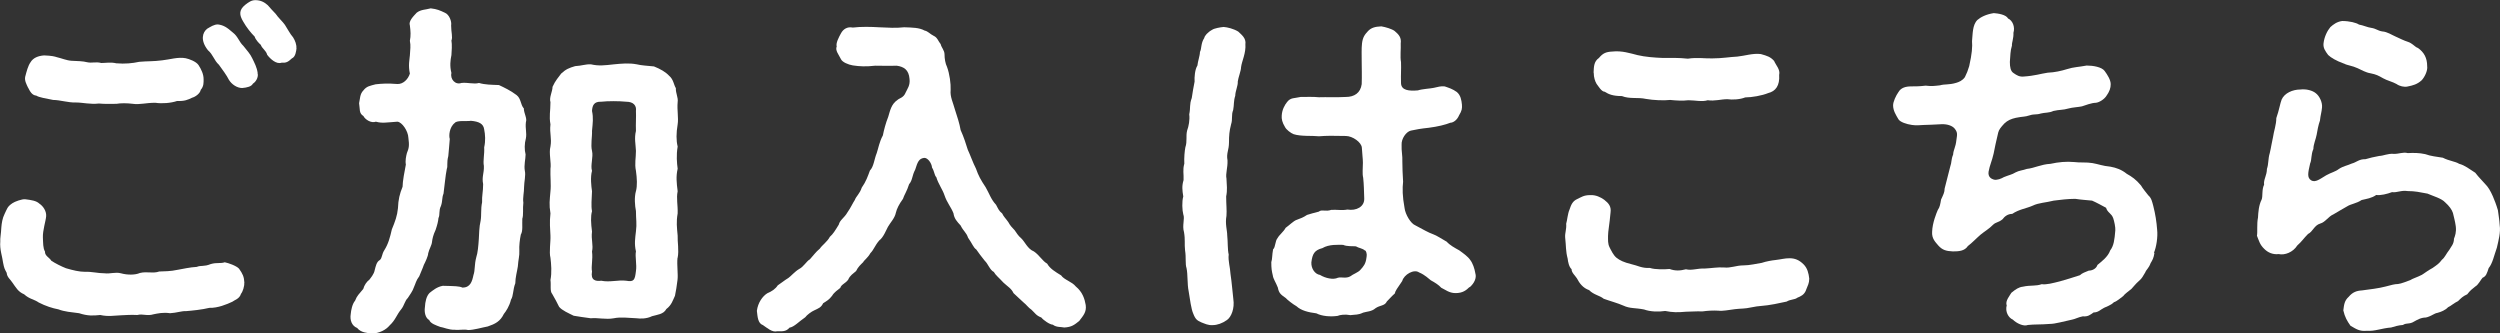
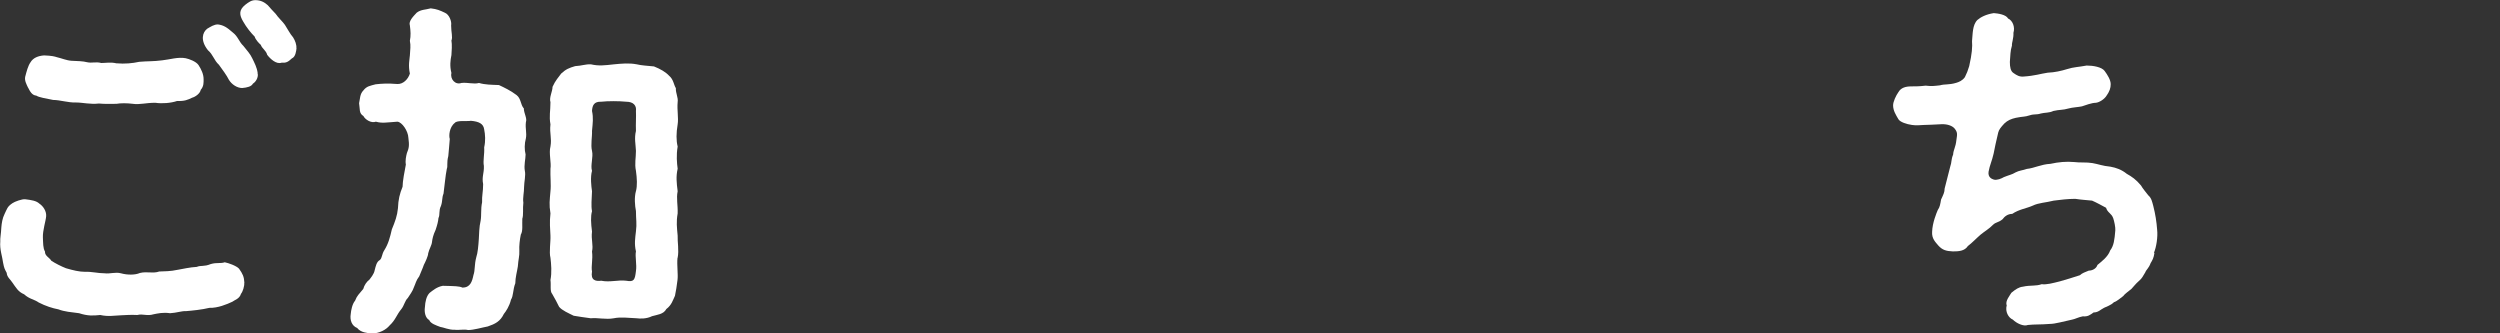
<svg xmlns="http://www.w3.org/2000/svg" id="_レイヤー_2" width="167.86" height="22.39" viewBox="0 0 167.86 22.39">
  <rect x="0" y="0" width="167.86" height="22.39" fill="#333333" stroke="none" />
  <defs>
    <style>.cls-1{fill:#fff;stroke-width:0px;}</style>
  </defs>
  <g id="_レイヤー_1-2">
-     <path class="cls-1" d="M16.4,18.99c.02.22-.1.6-.22.74-.1.34-.43.41-.58.53-.36.17-.98.43-1.54.41-.48.12-1.18.19-1.56.22-.29-.02-.65.12-1.08.14-.48-.07-.84.02-1.1.07-.46.14-.72-.05-1.1.05-.41-.02-.77,0-1.1.02-.48.02-.84.1-1.39-.02-.48.05-.84.07-1.42-.12-.53-.07-.98-.1-1.39-.26-.38-.07-.86-.22-1.32-.46-.31-.22-.62-.22-.98-.55-.41-.17-.55-.46-.79-.79-.14-.22-.36-.36-.38-.65-.14-.26-.17-.31-.24-.67-.05-.41-.24-.91-.19-1.44-.02-.19.05-.5.07-.94.02-.26.07-.62.22-.91.17-.34.17-.48.53-.72.14-.1.65-.29.86-.26.41.05.74.1.94.29.26.17.48.5.46.84-.02.31-.24.96-.22,1.44.02.36,0,.7.14.94-.02.29.31.41.43.62.26.17.67.38.98.5.48.14.89.24,1.27.24.46-.02.86.1,1.32.1.38.05.72-.1,1.1,0,.43.12.96.12,1.27-.02.48-.12.89.05,1.3-.1.34-.02.72,0,1.27-.12.29-.05.82-.17,1.25-.19.29-.12.48,0,.94-.19.41-.12.65-.02.94-.12.26.05.79.24.96.43.24.34.34.53.36.96ZM1.88,5.88c-.1-.22-.24-.46-.19-.72.1-.38.19-.74.36-.98.17-.29.5-.43.91-.46.53.02.7.07.86.12.31.07.65.22.98.24.38.02.77.02,1.06.1.31.07.58-.05.94.05.31,0,.62-.07,1.01.02.58.05,1.08,0,1.54-.1.55-.05.94-.02,1.54-.1.5-.05,1.06-.24,1.58-.14.24.05.7.22.86.46.19.29.34.62.34.94,0,.22.02.48-.19.72-.05.26-.38.48-.58.53-.29.14-.5.24-1.01.22-.41.14-1.01.19-1.46.12-.65,0-1.06.14-1.51.07-.38-.05-.84-.05-1.1,0-.26,0-.82.02-1.18-.02-.58.07-1.08-.07-1.56-.07-.48.02-1.06-.17-1.51-.17-.48-.1-.96-.17-1.13-.29-.29-.02-.43-.29-.55-.53ZM17.29,4.9c.07.17-.02.53-.31.72-.1.19-.38.26-.72.29-.34,0-.7-.24-.89-.55-.14-.29-.46-.72-.67-1.01-.34-.31-.38-.67-.74-.98-.53-.67-.36-1.2-.05-1.44.24-.14.46-.29.72-.29.38.05.6.19,1.01.55.34.26.41.62.7.89.24.31.46.53.6.84.14.29.31.6.36.98ZM19.91,3.22c-.02.22-.07.6-.31.7-.26.24-.38.31-.7.29-.34.12-.74-.24-.96-.53-.07-.29-.34-.41-.43-.67-.14-.12-.36-.36-.41-.55-.26-.26-.55-.62-.77-1.01-.26-.43-.31-.77.14-1.13.22-.17.41-.31.67-.31.36,0,.62.14.84.34.17.19.31.36.53.58.17.26.48.53.62.74.19.29.34.6.55.84.14.22.24.5.22.72Z" />
+     <path class="cls-1" d="M16.4,18.99c.02.22-.1.6-.22.74-.1.34-.43.41-.58.53-.36.17-.98.43-1.54.41-.48.12-1.18.19-1.56.22-.29-.02-.65.12-1.08.14-.48-.07-.84.02-1.1.07-.46.14-.72-.05-1.1.05-.41-.02-.77,0-1.1.02-.48.02-.84.1-1.39-.02-.48.05-.84.07-1.42-.12-.53-.07-.98-.1-1.39-.26-.38-.07-.86-.22-1.32-.46-.31-.22-.62-.22-.98-.55-.41-.17-.55-.46-.79-.79-.14-.22-.36-.36-.38-.65-.14-.26-.17-.31-.24-.67-.05-.41-.24-.91-.19-1.44-.02-.19.05-.5.07-.94.02-.26.07-.62.22-.91.17-.34.17-.48.53-.72.14-.1.65-.29.86-.26.41.05.74.1.94.29.26.17.48.5.46.84-.02.31-.24.96-.22,1.44.02.36,0,.7.14.94-.02.29.31.41.43.62.26.17.67.38.98.5.48.14.89.24,1.27.24.46-.02.86.1,1.32.1.38.05.72-.1,1.1,0,.43.12.96.12,1.27-.02.48-.12.89.05,1.3-.1.34-.02.72,0,1.27-.12.29-.05.82-.17,1.25-.19.29-.12.48,0,.94-.19.41-.12.65-.02.94-.12.26.05.79.24.96.43.24.34.34.53.36.96ZM1.88,5.88c-.1-.22-.24-.46-.19-.72.1-.38.19-.74.36-.98.17-.29.5-.43.91-.46.53.02.7.07.86.12.31.07.65.22.98.24.38.02.77.02,1.06.1.31.07.58-.05.94.05.31,0,.62-.07,1.01.02.58.05,1.08,0,1.54-.1.55-.05.94-.02,1.54-.1.5-.05,1.06-.24,1.58-.14.24.05.7.22.86.46.19.29.34.62.34.94,0,.22.02.48-.19.72-.05.26-.38.48-.58.53-.29.14-.5.24-1.01.22-.41.14-1.01.19-1.46.12-.65,0-1.06.14-1.51.07-.38-.05-.84-.05-1.1,0-.26,0-.82.02-1.18-.02-.58.07-1.08-.07-1.56-.07-.48.02-1.06-.17-1.51-.17-.48-.1-.96-.17-1.13-.29-.29-.02-.43-.29-.55-.53M17.29,4.9c.07.17-.02.53-.31.72-.1.19-.38.26-.72.29-.34,0-.7-.24-.89-.55-.14-.29-.46-.72-.67-1.01-.34-.31-.38-.67-.74-.98-.53-.67-.36-1.2-.05-1.44.24-.14.46-.29.72-.29.38.05.6.19,1.01.55.34.26.41.62.7.89.24.31.46.53.6.84.14.29.31.6.36.98ZM19.91,3.22c-.02.22-.07.6-.31.7-.26.24-.38.31-.7.29-.34.12-.74-.24-.96-.53-.07-.29-.34-.41-.43-.67-.14-.12-.36-.36-.41-.55-.26-.26-.55-.62-.77-1.01-.26-.43-.31-.77.14-1.13.22-.17.41-.31.67-.31.36,0,.62.14.84.34.17.19.31.36.53.58.17.26.48.53.62.74.19.29.34.6.55.84.14.22.24.5.22.72Z" />
    <path class="cls-1" d="M35.17,7.25c0,.38.24.67.14.96-.05.41.07.72,0,1.08-.1.36-.1.77-.02,1.08,0,.31-.12.72-.05,1.1.07.29-.05.77-.05,1.06,0,.43-.1.74-.05,1.08-.05.38.02.82-.07,1.08-.02.41.05.82-.1,1.06-.07.34-.12.77-.1,1.08.02.36-.07.58-.1,1.06-.05.34-.17.74-.17,1.13-.17.43-.12.84-.29,1.1-.1.43-.34.79-.48.96-.24.5-.58.67-1.08.84-.38.07-.94.24-1.32.24-.26-.07-.62.02-.91-.02-.36.02-.77-.17-.96-.19-.26-.1-.65-.22-.74-.46-.26-.14-.34-.53-.29-.86.02-.38.1-.74.31-.96.22-.17.5-.41.89-.48.82.02,1.1.02,1.32.12.53,0,.65-.41.74-.84.12-.34.05-.67.19-1.2.1-.29.14-.77.17-1.22.02-.29.02-.82.12-1.22.07-.41,0-.77.1-1.25-.02-.43.07-.7.07-1.22-.1-.5.07-.72.05-1.22-.07-.34.05-.79.02-1.25.1-.43.07-.86,0-1.2-.05-.38-.34-.53-.89-.58-.24.05-.94-.05-1.08.14-.38.29-.41.89-.34,1.08-.05.48-.05.74-.1,1.15-.12.46-.02.67-.1.86-.1.5-.14,1.08-.22,1.66-.12.29-.05.46-.17.82-.17.34-.05.58-.17.82-.02.22-.07.43-.19.79-.17.36-.22.62-.24.79-.02.26-.19.48-.26.79,0,.17-.19.58-.29.77-.07.22-.24.58-.31.77-.22.29-.24.48-.36.74-.07.24-.29.53-.41.72-.19.17-.24.5-.43.74-.34.41-.38.72-.79,1.1-.24.29-.67.53-1.22.55-.26-.05-.7-.05-.96-.38-.36-.14-.5-.53-.43-.94.02-.24.1-.67.29-.89.14-.36.26-.43.55-.79.07-.26.24-.5.41-.62.07-.1.31-.36.36-.65.07-.26.12-.55.34-.67.17-.14.12-.38.31-.67.26-.41.38-.86.5-1.39.22-.53.36-.91.41-1.42.02-.58.12-.98.31-1.44,0-.36.14-1.08.22-1.49-.05-.26.02-.58.07-.77.14-.34.17-.5.1-1.03-.02-.46-.43-1.06-.74-1.08-.72.05-1.03.12-1.44,0-.31.12-.72-.14-.84-.38-.31-.19-.22-.46-.29-.86.07-.31.05-.62.29-.86.22-.29.46-.31.82-.41.46-.05.79-.07,1.46-.02.38.02.72-.31.84-.7-.12-.55-.02-.94,0-1.22.02-.38.07-.65,0-.98.07-.34.05-.65,0-1.03-.1-.29.22-.6.46-.86.29-.22.58-.19.94-.29.43.05.62.14.94.29.31.12.48.6.43.86,0,.46.12.79.02,1.01.05.24.02.77,0,.98-.07.34-.12.74,0,1.2-.1.41.26.82.67.67.41-.05.84.1,1.18,0,.41.12.84.12,1.34.14.36.17.77.36,1.18.67.31.24.26.62.48.89ZM45.49,17.31c-.05.5.05,1.1,0,1.49-.05.41-.1.72-.17,1.06-.14.29-.22.62-.58.89-.19.36-.62.38-.96.48-.38.19-.82.17-1.03.14-.53-.02-1.06-.1-1.54,0-.53.1-1.1-.05-1.54,0-.43-.05-.82-.12-1.15-.17-.34-.17-.79-.36-.98-.6-.12-.24-.29-.58-.46-.86-.17-.19-.07-.6-.12-.94.1-.5.05-1.08,0-1.49-.1-.38.02-1.08,0-1.49-.02-.41-.07-.91,0-1.49-.1-.6-.05-.89,0-1.49.05-.41-.02-1.03,0-1.51.07-.38-.12-1.06,0-1.49.1-.58-.07-.86,0-1.49-.1-.55,0-.89,0-1.49-.1-.31.14-.72.14-1.03.19-.43.41-.65.58-.89.31-.29.53-.38.94-.5.43-.02.7-.14,1.06-.12.53.12.91.07,1.54,0,.53-.05,1.01-.1,1.54,0,.26.07.74.1,1.15.14.43.17.79.38,1.01.62.31.26.31.6.46.84-.02.34.17.62.12.94-.05.53.07,1.06,0,1.49-.1.6-.1,1.08,0,1.49-.1.6-.05,1.1,0,1.49-.12.53-.07.94,0,1.51-.1.5.02.91,0,1.49-.1.58-.05.94,0,1.49-.02.41.1.98,0,1.49ZM42.7,12.84c.1-.38.07-.86,0-1.37-.1-.48,0-.86,0-1.34-.02-.46-.12-.84,0-1.34-.02-.5.02-.91,0-1.34.05-.36-.17-.62-.65-.62-.5-.05-1.25-.05-1.68,0-.48-.02-.6.24-.62.62.1.48.05.79,0,1.34.02.36-.1.94,0,1.34.1.41-.12.98,0,1.34-.12.43-.05,1.03,0,1.37-.02.53-.07.98,0,1.34-.1.36-.07.82,0,1.37-.07.55.1.89,0,1.34.07.53-.07.98,0,1.34-.1.58.22.67.62.62.58.12,1.13-.07,1.68,0,.53.1.58-.07.65-.65.07-.43-.07-.98,0-1.32-.12-.5-.05-.91,0-1.34.07-.55,0-.79,0-1.37-.07-.36-.12-.91,0-1.34Z" />
-     <path class="cls-1" d="M72.49,21.53c-.36.29-.53.43-1.03.46-.22-.05-.53,0-.77-.19-.19,0-.62-.29-.77-.48-.36-.14-.41-.29-.67-.53-.17-.1-.38-.38-.5-.46-.17-.17-.43-.38-.7-.65-.14-.31-.38-.43-.67-.7-.31-.34-.53-.5-.65-.72-.26-.12-.41-.58-.6-.74-.24-.29-.41-.53-.58-.77-.19-.12-.26-.38-.55-.79-.12-.36-.31-.43-.5-.82-.24-.26-.43-.46-.48-.82-.17-.43-.43-.7-.6-1.2-.12-.38-.43-.79-.55-1.22-.14-.14-.12-.38-.29-.65-.02-.29-.29-.67-.53-.65-.34.05-.43.24-.6.79-.22.41-.17.7-.41.98-.14.46-.34.74-.41.98-.26.36-.41.65-.48.94-.07.36-.38.67-.53.94-.12.22-.31.72-.58.91-.31.36-.36.62-.6.86-.17.31-.43.48-.48.6-.17.17-.34.31-.48.6-.19.17-.41.29-.53.58-.19.26-.46.31-.53.55-.17.14-.41.29-.55.53-.19.26-.41.38-.6.5-.14.29-.31.34-.6.48-.17.07-.5.31-.6.46-.43.29-.74.65-1.06.7-.24.29-.53.24-.82.24-.34.1-.7-.24-.96-.41-.34-.12-.36-.53-.41-.96.07-.55.38-.98.7-1.18.29-.12.55-.29.7-.53.29-.19.41-.31.72-.5.17-.12.43-.43.72-.6.29-.14.5-.53.72-.65.24-.26.38-.48.67-.72.14-.22.5-.46.67-.79.22-.19.36-.43.6-.82.07-.31.38-.46.58-.82.24-.34.34-.6.5-.84.07-.22.34-.43.46-.82.29-.41.41-.77.55-1.15.26-.26.29-.77.46-1.18.1-.29.17-.74.41-1.18.07-.36.19-.82.36-1.25.12-.38.19-.84.62-1.13.12-.12.41-.14.55-.5.12-.26.31-.48.26-.91-.05-.62-.38-.82-.86-.89-.58.02-.91,0-1.44,0-.62.07-1.06.05-1.51-.02-.31-.05-.7-.22-.79-.41-.14-.29-.41-.6-.29-.86-.07-.22.14-.62.29-.89.14-.26.41-.46.79-.38.55-.07,1.27-.05,1.75-.02.65.02,1.08.07,1.7,0,.55.02,1.01.02,1.37.22.24.05.34.22.62.36.24.1.31.38.46.55.05.24.26.41.26.7,0,.26.05.6.17.84.17.46.26,1.13.24,1.54-.05.46.17.86.29,1.32.14.43.31.94.38,1.37.22.48.36.94.48,1.32.17.36.34.86.55,1.27.17.48.31.74.65,1.25.24.41.36.82.7,1.18.14.26.19.41.41.58.1.22.22.31.41.58.14.26.24.34.43.55.1.14.24.38.43.53.26.24.43.72.86.89.36.24.58.65.89.82.19.34.55.55.94.79.19.29.74.43.98.74.46.38.6.84.67,1.25.07.48-.19.74-.43,1.06Z" />
-     <path class="cls-1" d="M83.62,2.95c.05.62-.24,1.15-.29,1.56,0,.24-.19.7-.22.96.02.29-.17.65-.17.96-.12.36-.07.6-.14.96-.14.34-.02.6-.14.96-.12.46-.14.77-.14,1.2,0,.55-.19.72-.1,1.22.02.5-.14.89-.07,1.22.02.43.07.77-.02,1.2,0,.53.05.94.02,1.3-.1.55.05.98.05,1.3.05.48.02.98.1,1.3-.05.43.1.86.12,1.3.1.67.12,1.1.19,1.68.1.65-.14,1.22-.43,1.42-.31.22-.65.34-.96.34-.31.02-.53-.1-.77-.19-.26-.12-.38-.19-.53-.58-.14-.31-.22-.96-.31-1.51-.1-.48-.05-1.13-.14-1.54-.1-.29-.02-.72-.1-1.2-.05-.43.02-.7-.07-1.22-.14-.46.07-.89-.05-1.2-.07-.26-.1-.86,0-1.2-.07-.43-.1-.7.02-1.1.02-.43-.07-.67.05-1.1-.02-.41.02-.84.07-1.1.14-.41.02-.74.12-1.13.1-.26.19-.72.14-1.08.1-.48,0-.65.17-1.1.07-.46.1-.65.19-1.1-.02-.29.02-.82.19-1.08.02-.26.17-.67.17-.91.12-.22.05-.58.29-.94.02-.14.22-.38.53-.55.14-.1.55-.17.77-.19.26.02.67.12.98.31.19.19.55.43.48.86ZM98.67,19.27c-.22.22-.46.41-.94.41-.43,0-.7-.24-.96-.36-.17-.19-.41-.34-.7-.5-.14-.1-.38-.36-.79-.53-.34-.24-1.01.14-1.13.58-.34.5-.46.65-.5.84-.17.14-.31.31-.53.53-.14.31-.46.24-.77.46-.24.22-.6.22-.82.29-.36.17-.5.12-.86.17-.36-.07-.7-.02-.86.05-.48.07-1.06.02-1.42-.17-.55-.07-1.03-.19-1.34-.48-.22-.12-.62-.43-.72-.55-.31-.22-.46-.31-.53-.7-.14-.36-.31-.58-.34-.82-.07-.29-.1-.46-.1-.89.07-.19.05-.5.12-.86.17-.14.12-.55.31-.77.1-.19.41-.43.53-.67.24-.17.53-.46.72-.53s.48-.17.72-.34c.19-.07.5-.14.79-.22.19-.17.46.02.84-.12.41-.02.72.05,1.08-.02.6.1,1.15-.19,1.13-.74-.02-.55-.02-.91-.07-1.39-.07-.29-.02-.62-.02-1.01,0-.29-.05-.6-.07-1.01-.02-.36-.62-.79-1.08-.79-.91-.02-1.25-.02-1.8.02-.46-.05-1.2.02-1.7-.14-.19-.07-.5-.31-.58-.48-.19-.31-.24-.55-.22-.77.02-.38.19-.7.36-.91.24-.31.48-.24.91-.34.43,0,.84-.02,1.22.02.58-.02,1.06.02,1.82-.02.55,0,.98-.26,1.06-.86.02-.6,0-1.08,0-1.46,0-.53-.02-.89.02-1.27.05-.43.19-.6.41-.84.22-.22.46-.29.89-.31.29.05.7.17.89.31.31.26.46.46.41.84.02.36-.05.89.02,1.25.02.53-.02.74,0,1.42.02.48.53.53,1.13.48.31-.1.84-.12,1.06-.17.36-.07.41-.12.74-.1.29.1.53.17.82.38.26.22.31.55.34.84.02.26,0,.41-.19.72-.14.34-.41.5-.58.5-.36.14-.84.26-1.46.34-.5.05-.89.12-1.2.19-.31.07-.65.55-.62.96-.02.41.07.72.05,1.13,0,.34.02.89.05,1.34-.05.46-.05.96.1,1.78.05.41.41,1.03.72,1.15.55.29.86.48,1.2.6.22.07.62.34.91.5.19.22.53.41.84.58.26.19.58.41.74.65.17.22.29.58.34.89.1.31-.07.67-.38.94ZM91.66,16.83c-.19-.17-.43-.17-.62-.29-.19-.02-.6.02-.86-.1-.34,0-.94-.05-1.39.22-.53.14-.67.38-.74.96-.02.41.24.79.58.84.36.22.89.34,1.2.19.24-.07.55.07.84-.1.17-.14.53-.26.67-.43.22-.24.36-.41.41-.82.02-.14.05-.29-.07-.48Z" />
-     <path class="cls-1" d="M121.26,19.49c-.12.31-.36.41-.58.5-.17.14-.46.1-.72.26-.26.05-.6.12-.82.17-.7.14-1.03.1-1.56.22-.43.1-.72.07-1.1.12s-.84.14-1.1.1c-.36-.02-.72,0-1.08.05-.41-.02-.72.02-1.1.02-.55.05-.89.05-1.39-.05-.46.07-1.01.05-1.42-.1-.6-.12-.94-.05-1.39-.26-.38-.17-.91-.31-1.32-.46-.26-.22-.67-.26-.98-.58-.41-.14-.65-.46-.82-.79-.12-.19-.36-.38-.36-.62-.17-.14-.24-.5-.26-.7-.14-.53-.1-.82-.17-1.44-.02-.29.1-.53.07-.91.07-.22.1-.67.22-.94.12-.36.22-.58.53-.72.26-.12.43-.26.86-.26.38-.02.7.14.94.31.31.24.48.46.43.84-.07.82-.17,1.27-.17,1.58,0,.29-.02.53.1.77s.26.53.46.7c.24.19.5.31.98.43.46.1.72.29,1.27.26.36.12,1.01.1,1.32.07.38.14.72.12,1.1.02.41.1.74-.07,1.27-.05.46-.02.84-.1,1.3-.07.41.05.82-.14,1.27-.14s.91-.12,1.25-.17c.29-.1.7-.17.91-.19.43-.05.62-.12.96-.12.36,0,.65.12.94.41.26.26.34.6.38.96,0,.31-.1.46-.22.77ZM107,4.87c.02-.41.02-.74.36-.98.26-.31.46-.41.91-.43.62-.07,1.2.12,1.68.24.5.12,1.15.17,1.68.19.53,0,1.08-.02,1.7.05.62-.1,1.2,0,1.66-.02.65,0,1.18-.1,1.66-.12.5-.05,1.06-.24,1.58-.17.43.12.65.19.89.46.12.29.43.58.34.94.05.72-.24,1.1-.74,1.22-.41.17-1.1.29-1.54.29-.34.14-.86.17-1.2.12-.43,0-.84.14-1.32.07-.36.12-.86,0-1.3,0-.38.05-.82.02-1.22-.02-.41.05-1.13.02-1.63-.07-.53-.12-1.08.02-1.61-.19-.6,0-.89-.12-1.15-.29-.22,0-.43-.38-.55-.53-.1-.17-.19-.43-.19-.74Z" />
    <path class="cls-1" d="M144.66,16.97c-.05.36-.14.5-.26.7-.12.34-.29.43-.36.62-.17.26-.19.38-.43.58-.22.19-.38.41-.5.53-.14.12-.46.34-.55.48-.14.1-.43.36-.62.41-.22.22-.5.29-.67.38-.24.12-.38.31-.7.31-.24.17-.38.29-.72.26-.29.05-.53.19-.72.22-.58.12-1.13.29-1.51.29-.6.05-1.01.02-1.46.07-.29.12-.77-.12-1.01-.36-.29-.12-.53-.53-.41-.96-.12-.29.22-.67.31-.84.29-.24.5-.38.77-.41.53-.12.86-.02,1.27-.17.31.05.74-.07,1.22-.19.43-.12.82-.24,1.34-.41.14-.14.38-.22.6-.31.22,0,.5-.12.58-.38.26-.22.7-.53.86-.98.24-.31.29-.72.34-1.34.02-.19-.07-.62-.14-.82-.12-.34-.38-.36-.48-.7-.22-.12-.7-.38-.94-.48-.48-.05-.67-.05-1.13-.12-.46,0-1.08.07-1.44.12-.55.14-1.01.14-1.42.34-.43.19-.91.24-1.37.55-.31,0-.53.19-.65.36-.29.24-.43.17-.65.38-.22.24-.62.48-.82.65-.26.22-.6.58-.86.77-.22.34-.62.36-1.01.36-.46-.02-.7-.1-.96-.38-.22-.26-.46-.48-.43-.94.02-.6.29-1.25.38-1.46.14-.19.17-.41.22-.7.14-.31.24-.48.24-.74.1-.43.26-.98.38-1.49.1-.26.05-.46.19-.79.02-.34.17-.48.22-.98.05-.36.1-.5-.12-.77-.14-.17-.46-.31-.89-.29-.5.02-.86.05-1.18.05-.17,0-.5.05-.79,0-.36-.05-.79-.19-.91-.38-.17-.29-.36-.58-.36-.94,0-.24.19-.65.36-.89.17-.29.48-.38.86-.38.24,0,.58,0,.96-.05.43.05.58.02.96-.02.36-.1.6-.02,1.1-.17.17-.05.41-.14.58-.38.14-.29.19-.41.29-.74.19-.84.22-1.3.19-1.68.05-.48.02-1.08.36-1.42.22-.19.58-.38,1.1-.46.29.02.82.1.96.36.31.14.48.58.36.96.02.38-.12.67-.1.86-.12.38-.1.67-.14,1.1,0,.34.05.62.24.74.24.17.41.26.67.24.77-.05,1.15-.19,1.63-.26.48-.02.91-.12,1.3-.24.43-.14.79-.14,1.32-.24.43,0,1.01.1,1.2.36.19.26.41.6.41.89,0,.26-.07.48-.29.79-.14.22-.46.43-.7.46-.29,0-.72.17-.94.24-.22.05-.65.07-.89.14-.41.12-.6.07-1.03.17-.29.14-.58.1-.84.17-.31.1-.43.02-.74.12-.36.12-.46.07-.94.17-.31.07-.55.17-.77.38-.24.26-.36.41-.41.6-.14.55-.24,1.08-.31,1.42-.12.53-.26.77-.34,1.22-.05.36.19.48.36.53.22.05.5-.07.67-.17.34-.14.55-.17.77-.31.26-.14.5-.14.77-.24.5-.05.96-.31,1.58-.34.55-.12,1.06-.17,1.61-.12.34.05.82,0,1.22.07s.67.19,1.2.24c.38.07.74.19,1.1.48.34.19.62.38.96.79.07.14.36.5.48.65.22.19.26.43.34.72.14.55.22,1.06.26,1.61.05.46-.05,1.15-.22,1.54Z" />
-     <path class="cls-1" d="M167.84,15.12c.07.48-.07.98-.19,1.51-.19.53-.29,1.06-.55,1.37-.12.36-.17.55-.41.65-.1.1-.29.48-.48.58-.24.19-.34.26-.55.53-.31.14-.41.26-.62.46-.26.12-.5.34-.67.41-.17.19-.46.31-.72.38-.19.02-.43.24-.77.31-.34,0-.6.17-.77.26-.34.22-.5.07-.77.24-.31.02-.55.1-.79.17-.65.05-1.08.26-1.63.22-.5.05-.72-.12-1.1-.34-.22-.31-.38-.58-.48-1.03.05-.38.07-.65.36-.91.26-.31.53-.41.89-.43.53-.07,1.13-.14,1.58-.26.38-.1.62-.17.84-.17.22-.02.62-.19.82-.26.19-.12.46-.19.79-.36.29-.19.41-.29.72-.46.31-.22.43-.29.62-.55.19-.14.29-.41.5-.67.1-.19.31-.38.31-.74.07-.19.17-.43.12-.84-.05-.36-.12-.58-.19-.89-.07-.22-.24-.46-.53-.72-.24-.26-.79-.41-1.18-.58-.53-.1-.84-.17-1.32-.17-.46-.07-.72.12-1.06.07-.31.12-.79.24-1.06.19-.31.22-.65.26-.98.34-.36.24-.72.26-.98.43-.29.17-.67.38-.91.53-.34.14-.55.53-.89.62-.41.12-.5.55-.82.7-.31.31-.41.5-.72.77-.29.46-.84.67-1.25.58-.41.05-.74-.12-.96-.34-.31-.29-.36-.55-.5-.89.05-.24-.02-.79.07-1.22.02-.36.05-.82.24-1.2.1-.22,0-.67.17-1.01-.05-.34.19-.62.19-1.06.12-.34.07-.67.19-1.06.1-.41.12-.65.22-1.08.05-.38.22-.82.22-1.27.19-.53.26-1.01.36-1.25.19-.43.74-.67,1.25-.67.41-.05.82.07,1.03.24.26.19.46.62.43.96s-.1.5-.14.89c-.1.26-.19.74-.22.94-.05.29-.22.65-.22.96-.17.38-.1.72-.22.98-.14.62-.22.94.07,1.13.29.17.6-.1,1.01-.34.34-.19.62-.24.86-.43.29-.19.55-.22.86-.36.29-.07.5-.31.91-.29.34-.1.53-.14.94-.22.24,0,.58-.17.94-.14.38.02.65-.14.96-.05.41-.02.77-.02,1.18.07.38.14.77.17,1.18.24.43.22.82.24,1.1.41.38.1.67.34,1.08.6.26.34.41.46.65.74.22.22.36.46.53.84.12.29.22.53.34.94.05.43.1.62.12,1.01ZM157.38,4.27c-.53-.19-.89-.41-1.06-.58-.19-.26-.34-.46-.31-.77.05-.46.26-.86.46-1.1.19-.17.43-.36.79-.41.5,0,.96.12,1.13.24.29.05.58.19.82.22.34.05.43.19.74.24.34.02.65.24.89.34.22.1.6.29.84.36.31.1.48.36.67.41.41.29.62.67.62,1.22.05.31-.19.77-.38.96-.29.26-.58.34-.94.41-.22.05-.53-.02-.74-.17-.24-.14-.65-.24-.89-.38-.34-.19-.46-.26-.86-.34-.31-.05-.6-.22-.86-.34-.36-.17-.7-.19-.91-.31Z" />
  </g>
</svg>